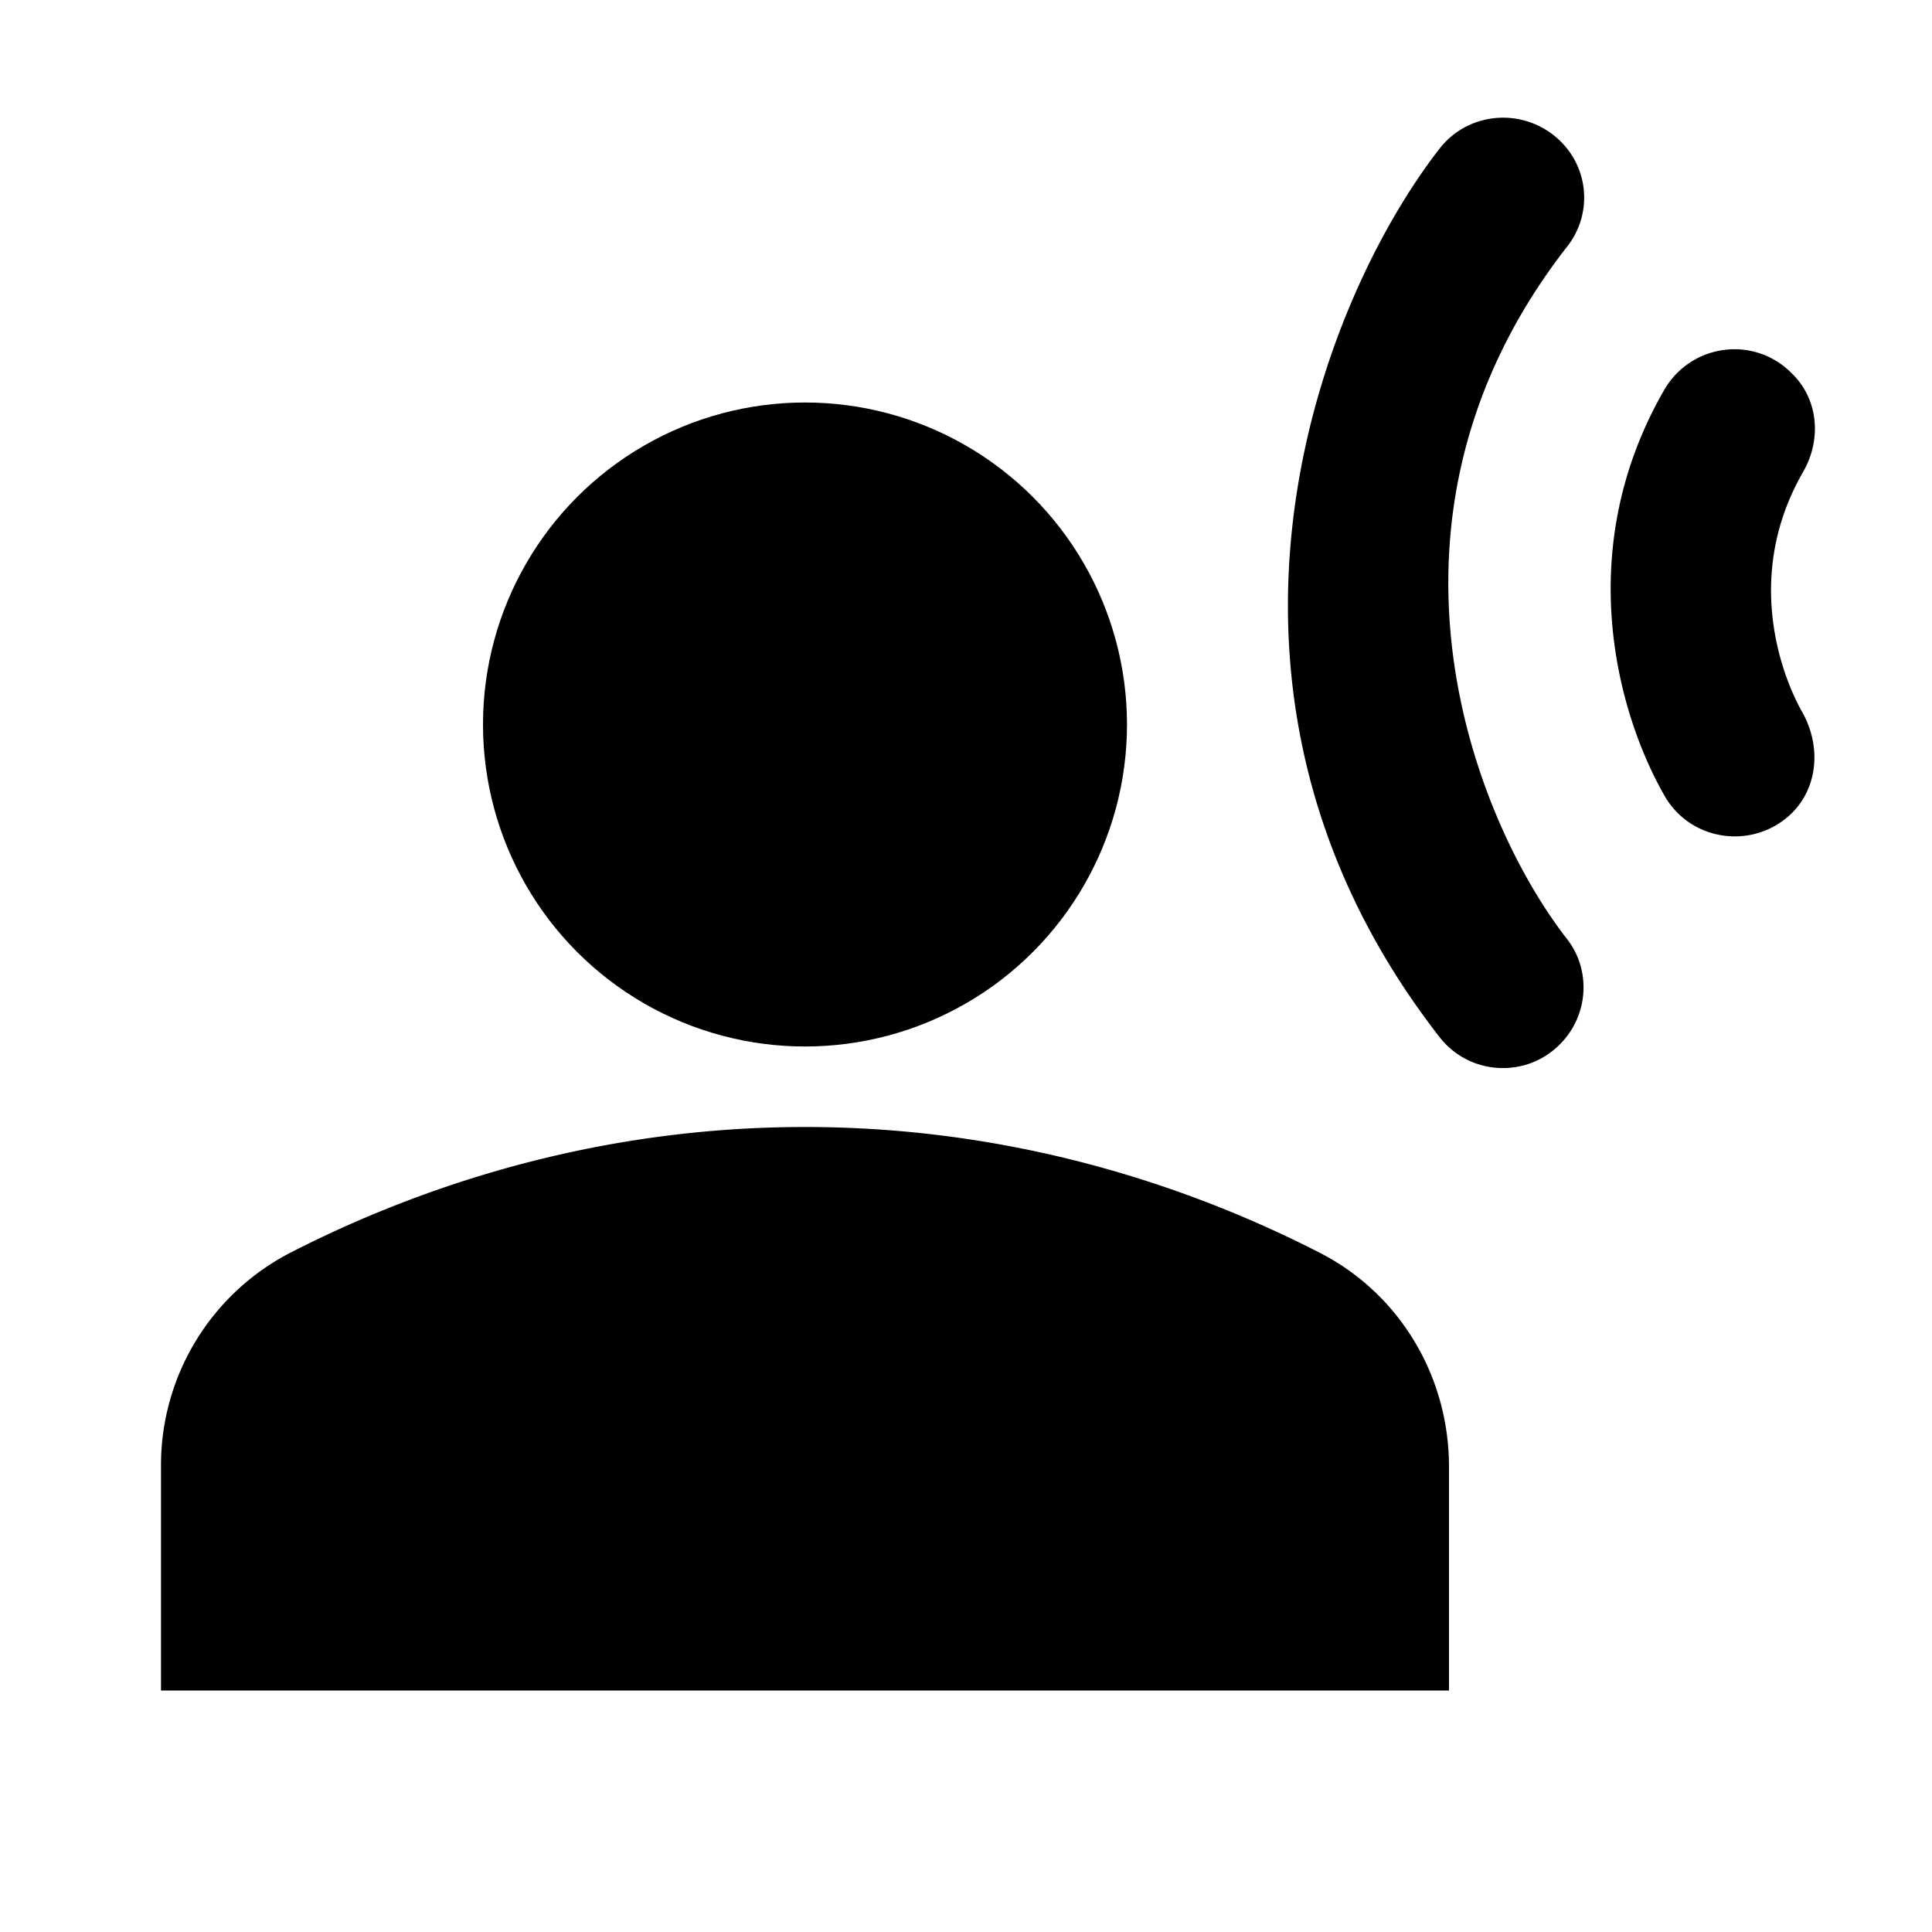
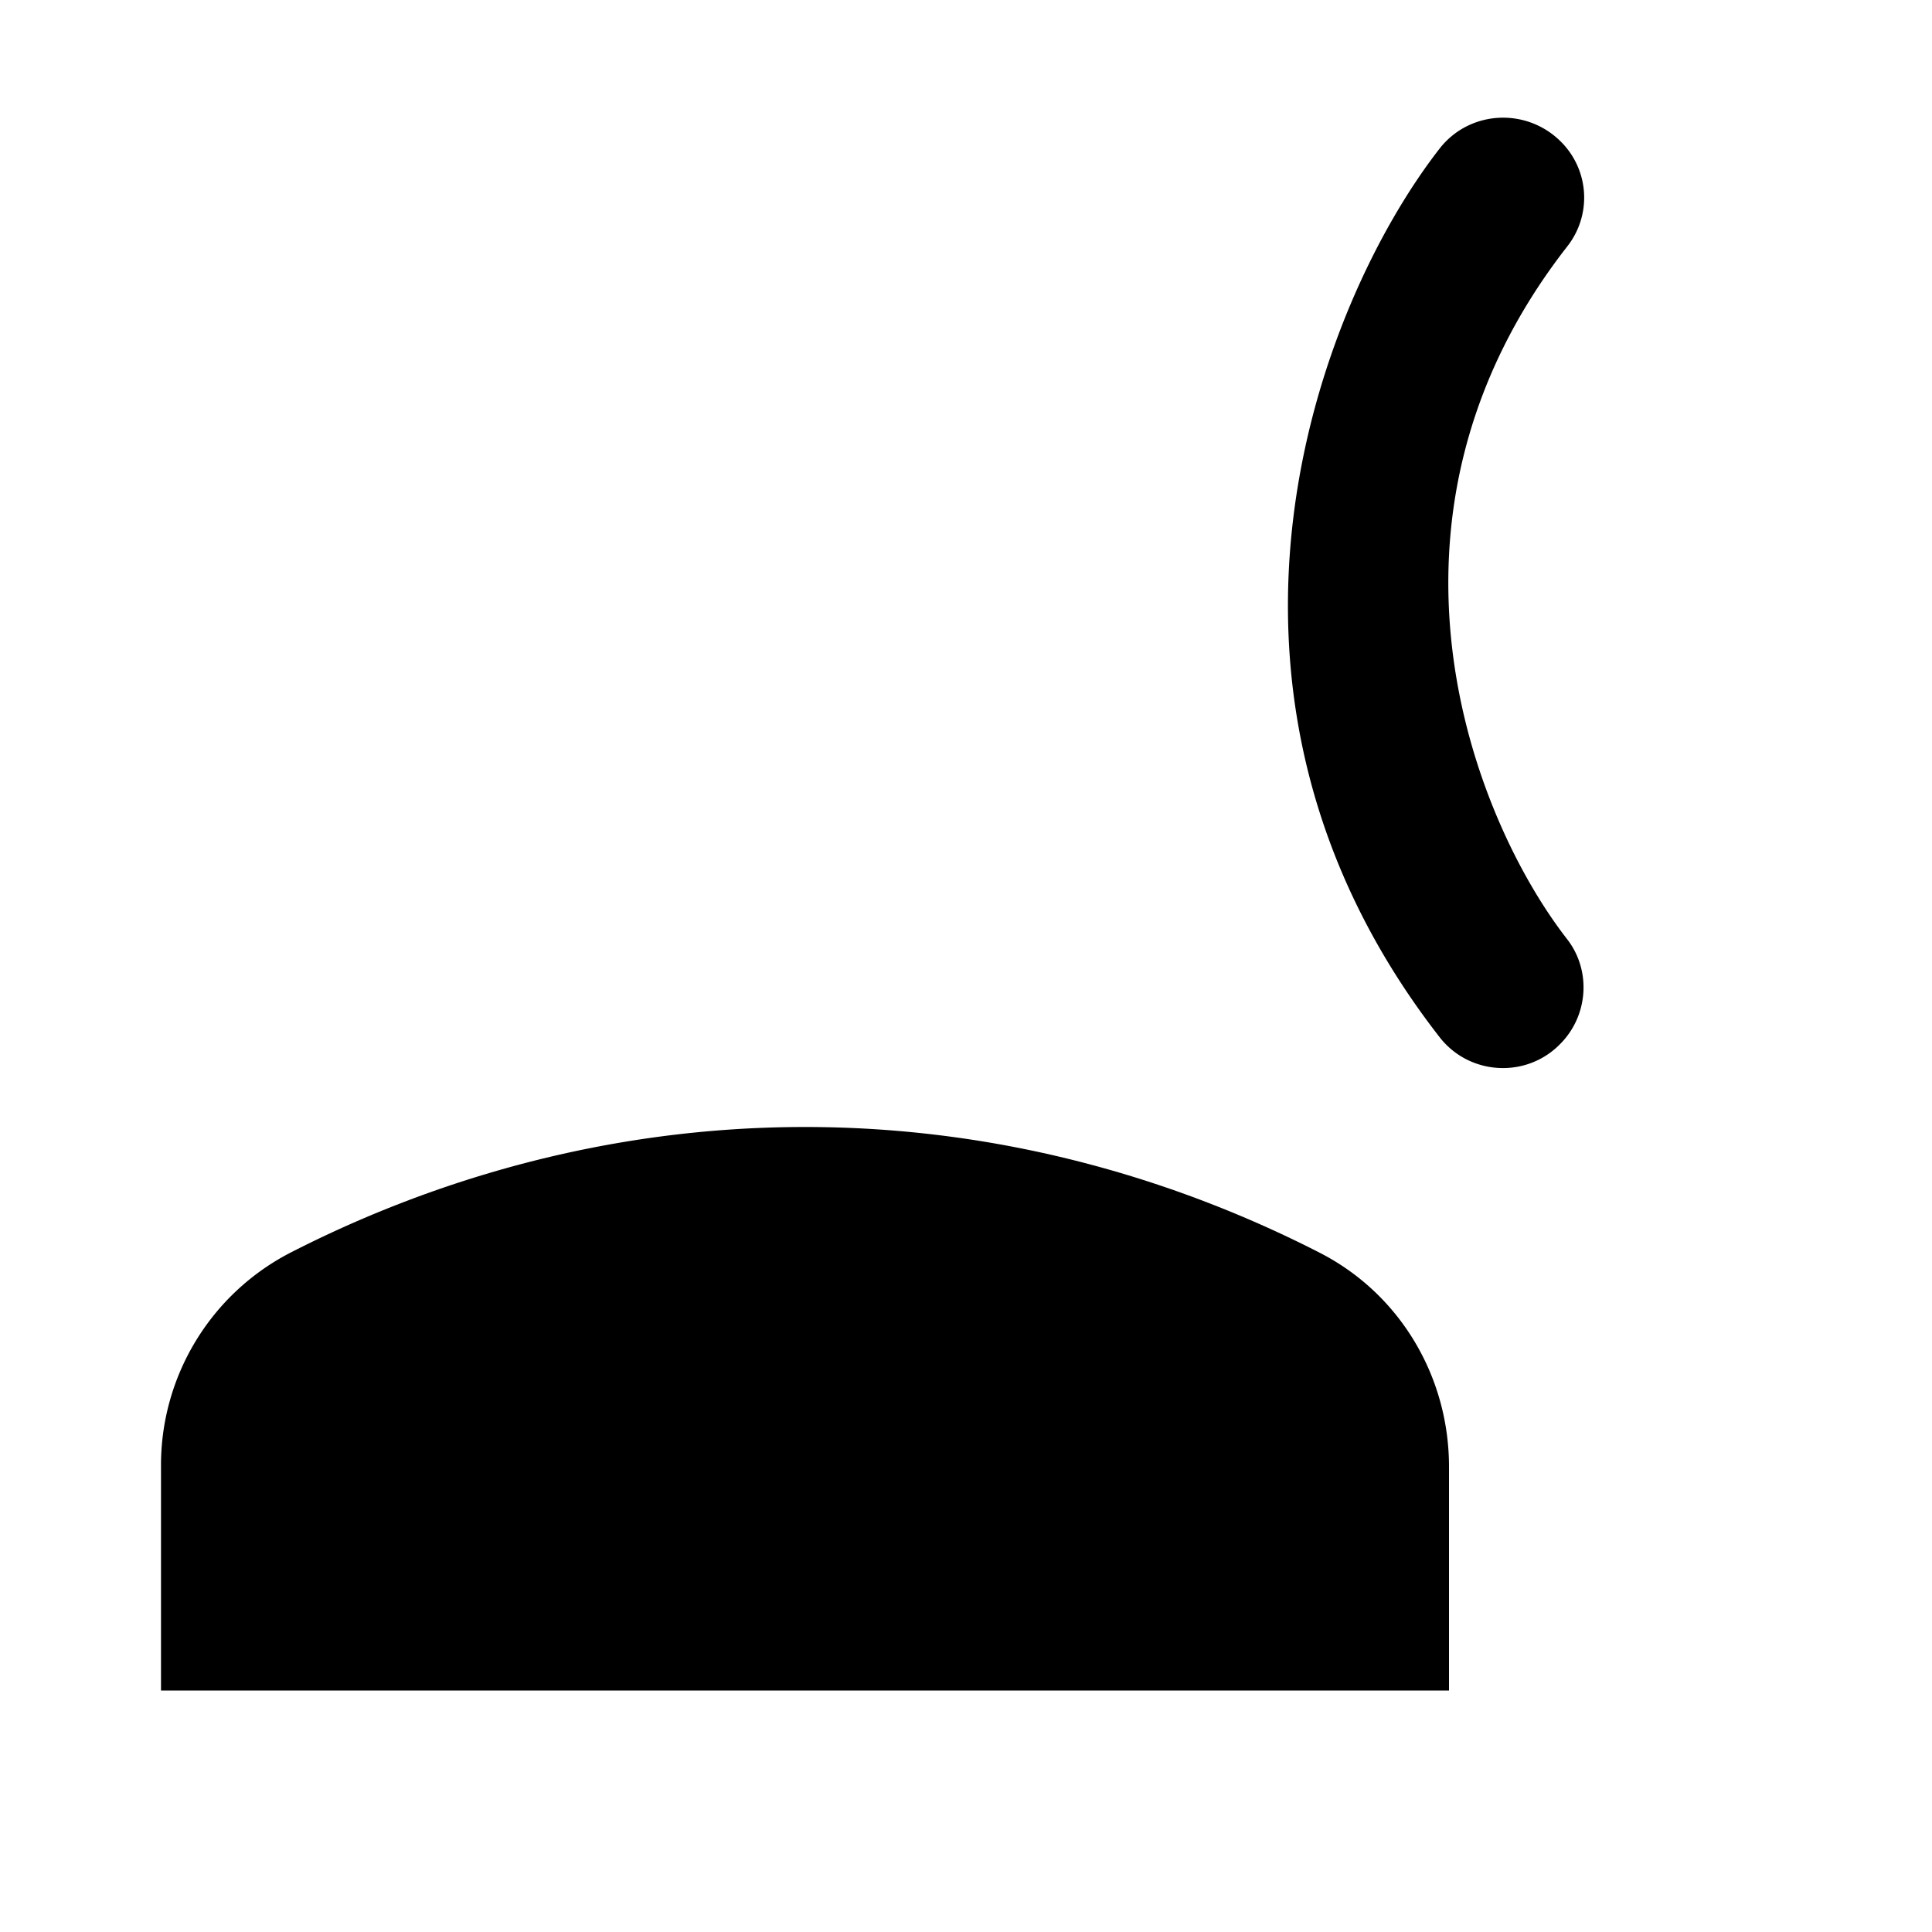
<svg xmlns="http://www.w3.org/2000/svg" width="24" height="24" viewBox="0 0 24 24">
-   <circle cx="10" cy="9" r="4" />
-   <path d="M16.39 15.56C14.71 14.7 12.53 14 10 14s-4.71.7-6.39 1.56A2.97 2.97 0 0 0 2 18.22V21h16v-2.78c0-1.12-.61-2.15-1.61-2.66zm3-13.8c-.43-.43-1.14-.39-1.51.09-1.5 1.93-3.35 6.72 0 11.03.37.48 1.08.52 1.5.09.35-.35.39-.91.09-1.3-1.17-1.5-2.64-5.23 0-8.61a.98.98 0 0 0-.08-1.3zm3.01 4.1c.23-.4.19-.9-.14-1.22-.47-.48-1.26-.37-1.59.21-1.15 2-.57 4.03.01 5.04.33.57 1.11.67 1.58.21.33-.33.36-.84.13-1.25-.25-.44-.74-1.69.01-2.99z" />
+   <path d="M16.39 15.56C14.71 14.7 12.53 14 10 14s-4.71.7-6.39 1.56A2.97 2.97 0 0 0 2 18.22V21h16v-2.78c0-1.12-.61-2.15-1.61-2.66zm3-13.8c-.43-.43-1.14-.39-1.51.09-1.5 1.93-3.35 6.72 0 11.03.37.48 1.08.52 1.5.09.35-.35.39-.91.09-1.3-1.17-1.5-2.64-5.23 0-8.61a.98.98 0 0 0-.08-1.3zm3.01 4.1z" />
</svg>